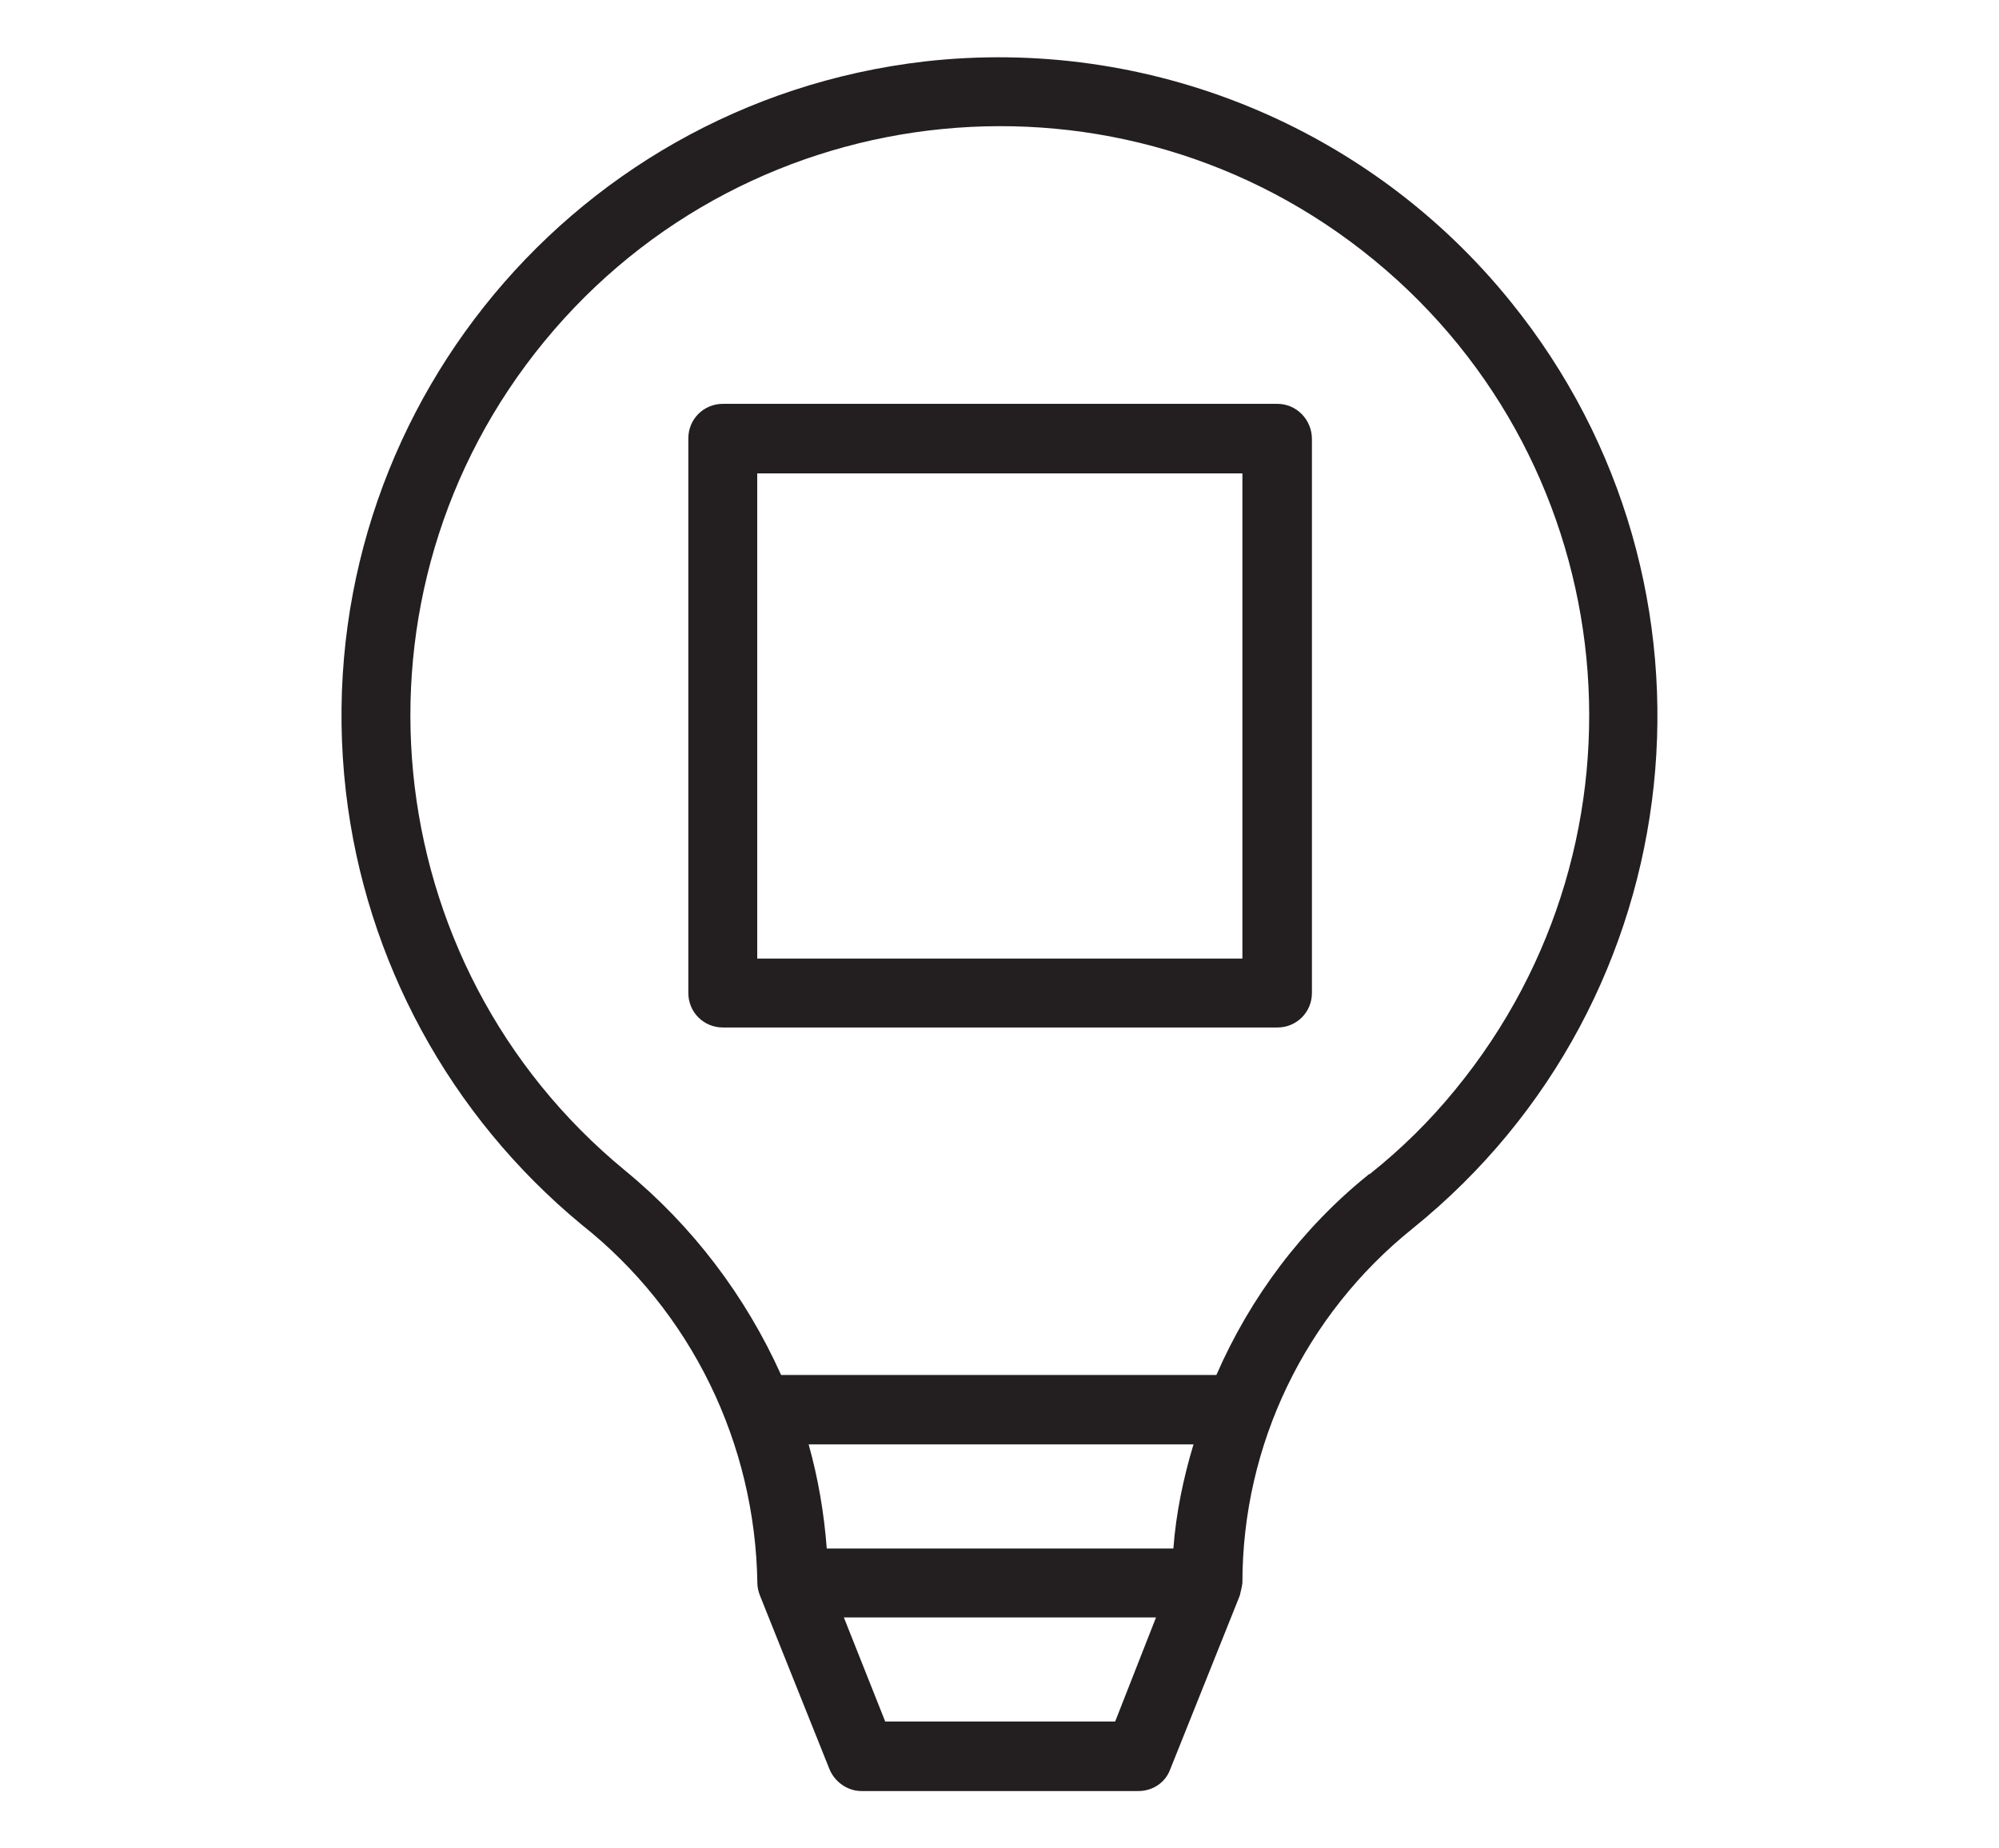
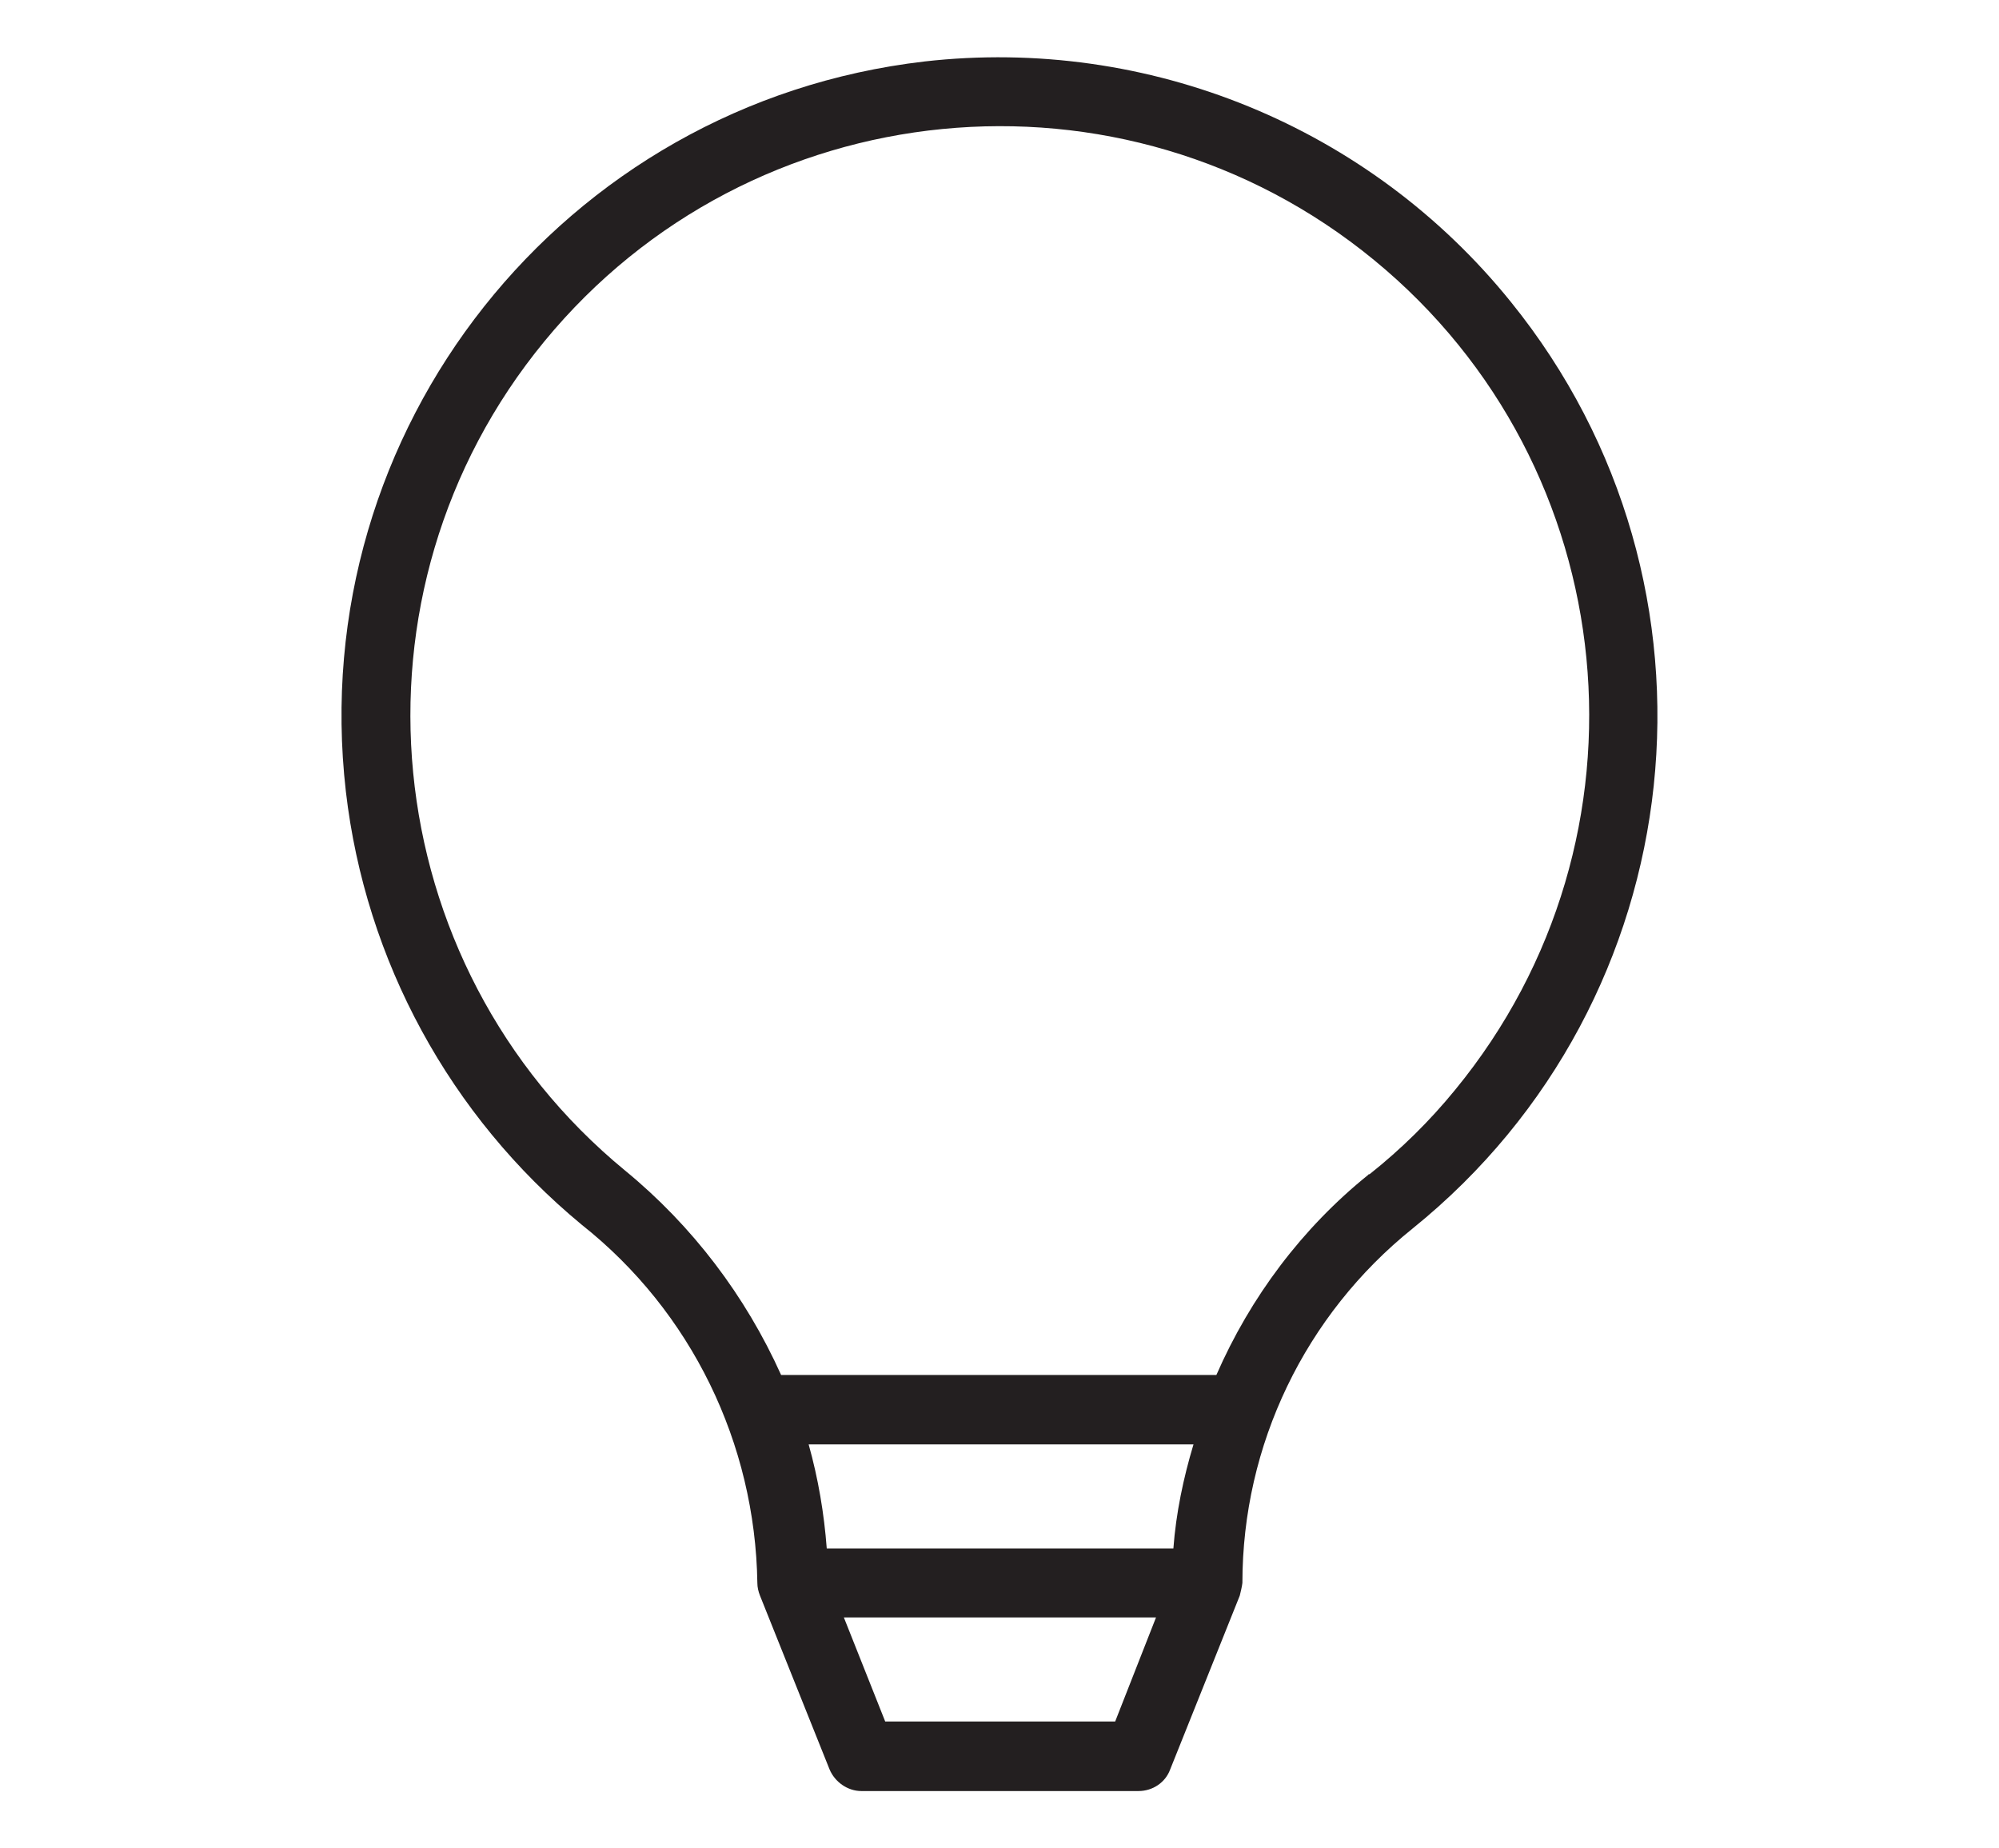
<svg xmlns="http://www.w3.org/2000/svg" id="icons" viewBox="0 0 159 147">
  <defs>
    <style>.cls-1{fill:#231f20;}</style>
  </defs>
  <path class="cls-1" d="M73.53,4.89c-28.75,3.34-49.32,29.3-46.02,58.06,1.56,13.47,8.28,25.8,18.75,34.45,8.74,6.92,13.81,17.4,13.98,28.5,0,.34,.08,.68,.21,1.01l5.53,13.81c.42,1.01,1.44,1.73,2.53,1.73h22.04c1.14,0,2.15-.68,2.53-1.73l5.53-13.81c.08-.34,.17-.68,.21-1.01,0-10.98,4.98-21.32,13.55-28.2,22.5-18.16,26.01-51.17,7.81-73.68-11.23-13.93-28.84-21.15-46.66-19.13Zm15.16,132.03h-18.28l-3.29-8.28h24.83l-3.25,8.28Zm4.64-13.76h-27.57c-.21-2.79-.68-5.57-1.44-8.28h30.61c-.8,2.66-1.39,5.45-1.6,8.28Zm15.5-29.72c-5.24,4.22-9.37,9.71-12.08,15.92H62.13c-2.83-6.29-7.05-11.86-12.41-16.26-19.97-16.42-22.84-45.98-6.42-65.95C59.72,7.17,89.28,4.25,109.29,20.68c20.01,16.42,22.88,45.98,6.46,65.99-2.03,2.49-4.31,4.73-6.8,6.71l-.13,.04h0Z" />
-   <path class="cls-1" d="M101.61,32.12H57.49c-1.52,0-2.74,1.22-2.74,2.74v44.12c0,1.52,1.22,2.74,2.74,2.74h44.12c1.52,0,2.74-1.22,2.74-2.74V34.91c0-1.52-1.22-2.79-2.74-2.79Zm-2.79,44.12H60.23V37.65h38.59v38.59h0Z" />
</svg>